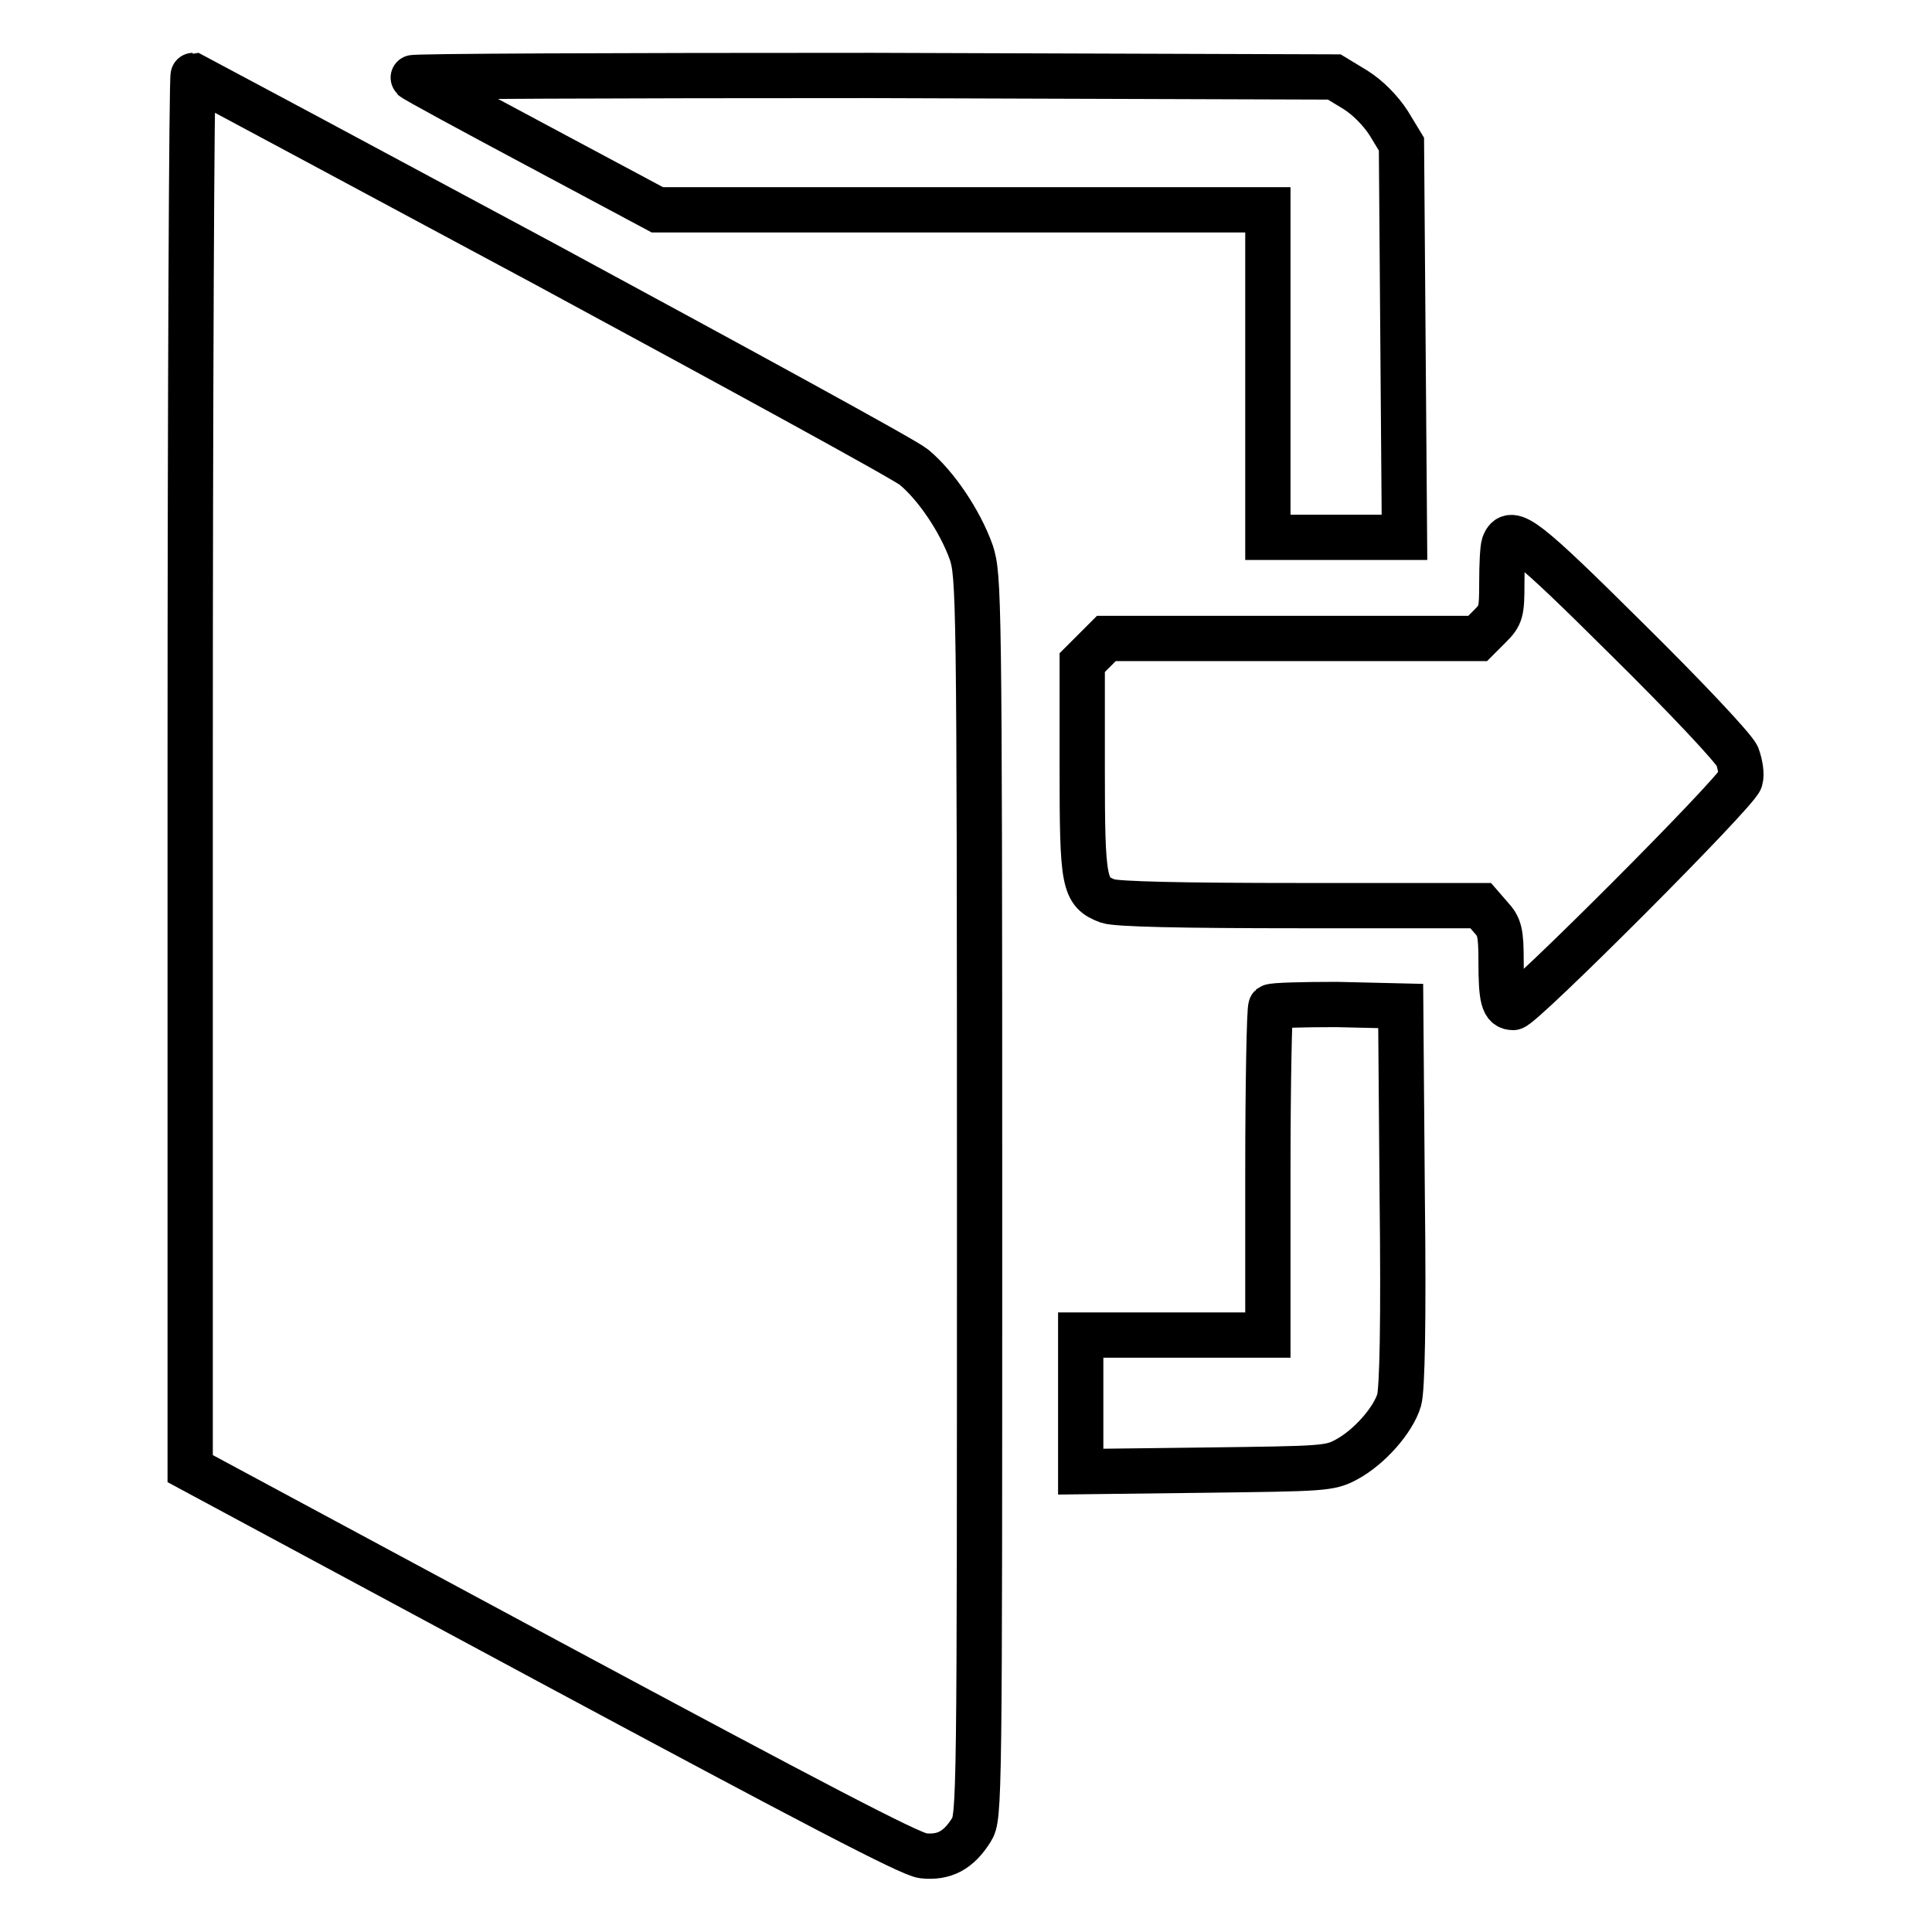
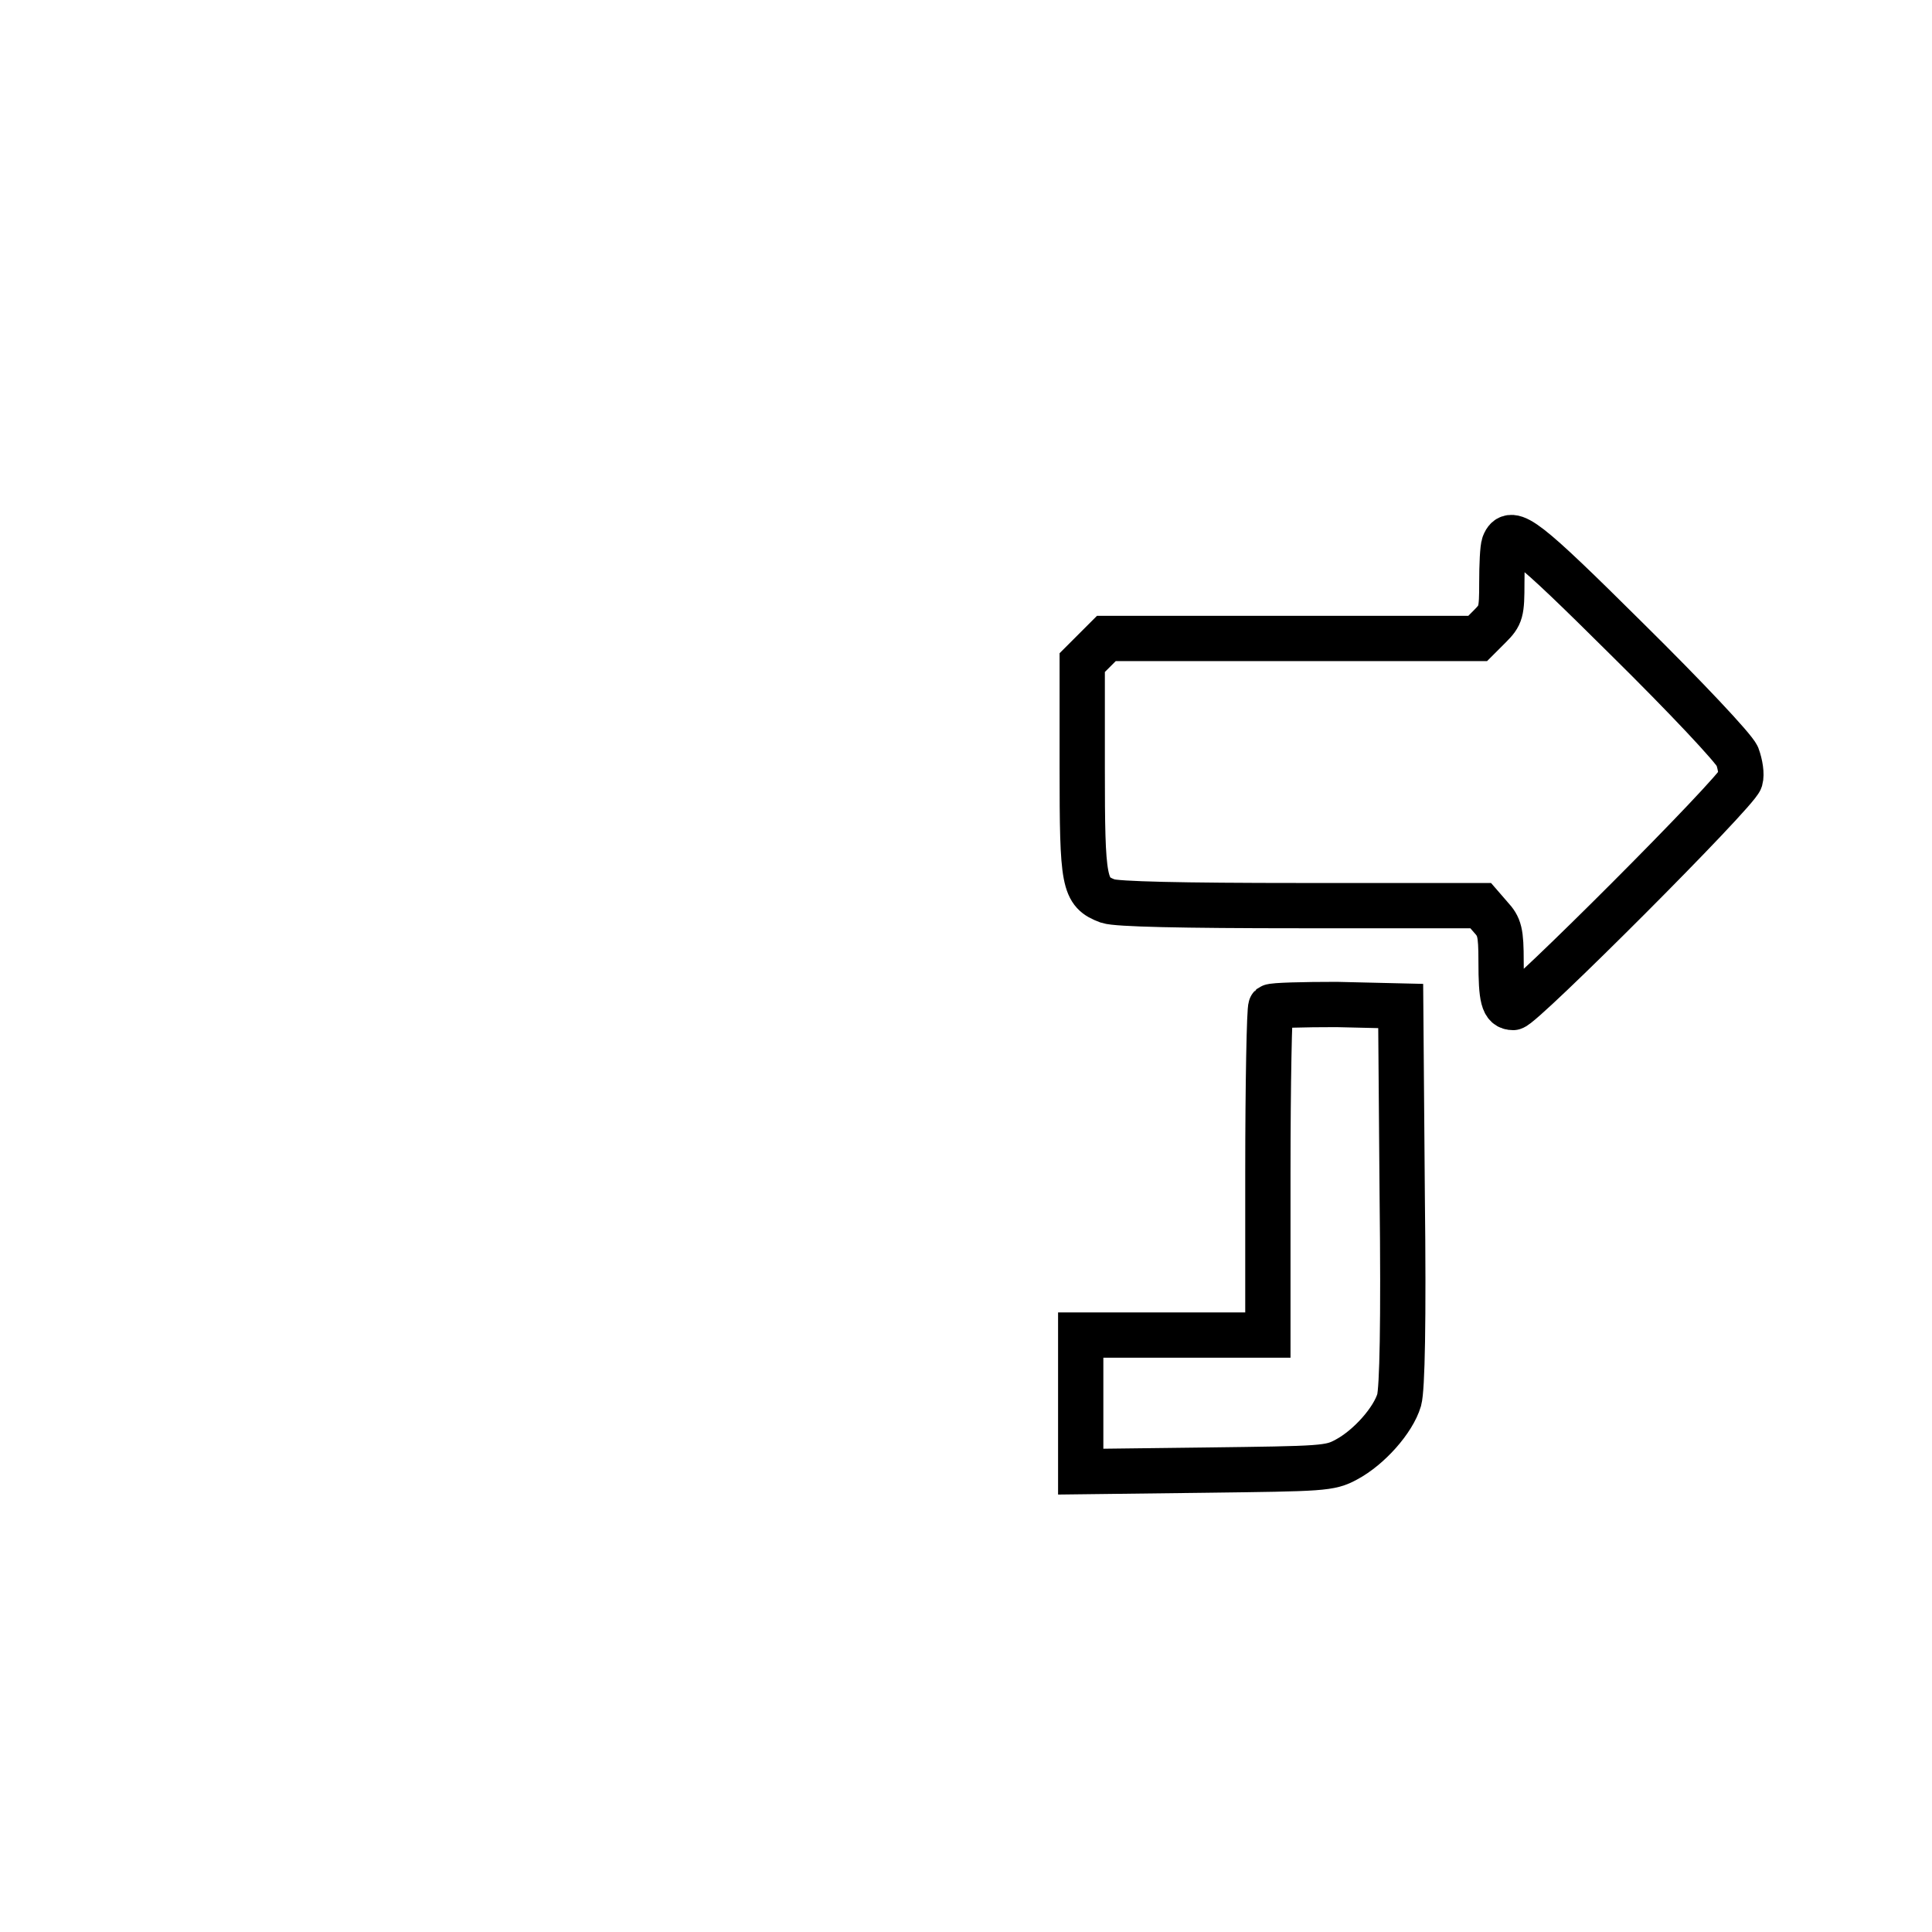
<svg xmlns="http://www.w3.org/2000/svg" version="1.1" x="0px" y="0px" viewBox="0 0 256 256" enable-background="new 0 0 256 256" xml:space="preserve">
  <g>
    <g>
      <g>
-         <path stroke-width="6" fill-opacity="0" stroke="#000000" d="M25.2,102.2v92.4l47.4,25.5c35,18.8,48,25.6,49.7,25.8c2.8,0.3,4.7-0.7,6.4-3.4c1.1-1.7,1.1-3.5,1.1-84c0-79.9-0.1-82.2-1.1-85.3c-1.5-4.2-4.7-8.9-7.6-11.3c-1.2-1-23.2-13-48.7-26.8c-25.5-13.7-46.6-25-46.8-25.1C25.4,10,25.2,51.4,25.2,102.2z" />
-         <path stroke-width="6" fill-opacity="0" stroke="#000000" d="M54.7,10.3c0.3,0.3,7.7,4.3,16.5,9l15.9,8.5h40.5H168v21.7v21.7h9h9.1l-0.2-26l-0.2-26.1l-1.7-2.8c-1.1-1.7-2.8-3.4-4.4-4.4l-2.8-1.7L115.5,10C81.4,10,54.5,10.1,54.7,10.3z" />
        <path stroke-width="6" fill-opacity="0" stroke="#000000" d="M199.3,72.1c-0.2,0.5-0.3,2.8-0.3,5.1c0,3.9-0.1,4.3-1.6,5.8l-1.6,1.6h-24.6h-24.6l-1.6,1.6l-1.6,1.6v13.9c0,15.4,0.2,16.5,3.4,17.7c1.2,0.4,9.6,0.6,25.6,0.6h23.8l1.3,1.5c1.2,1.3,1.4,2,1.4,5.9c0,4.9,0.3,6.1,1.6,6.1c1.1,0,29.6-28.5,30.1-30.2c0.2-0.7,0-2-0.4-3.1c-0.5-1.1-6.8-7.8-14.6-15.5C202.2,71.4,200.2,69.8,199.3,72.1z" />
        <path stroke-width="6" fill-opacity="0" stroke="#000000" d="M168.4,133.4c-0.2,0.2-0.4,10.1-0.4,22v21.5h-12.4h-12.4v9.1v9l16.5-0.2c15.6-0.2,16.5-0.2,18.7-1.4c3-1.6,6.2-5.2,7-7.9c0.4-1.5,0.6-10.1,0.4-27.2l-0.2-25l-8.5-0.2C172.7,133.1,168.7,133.2,168.4,133.4z" />
      </g>
    </g>
  </g>
</svg>